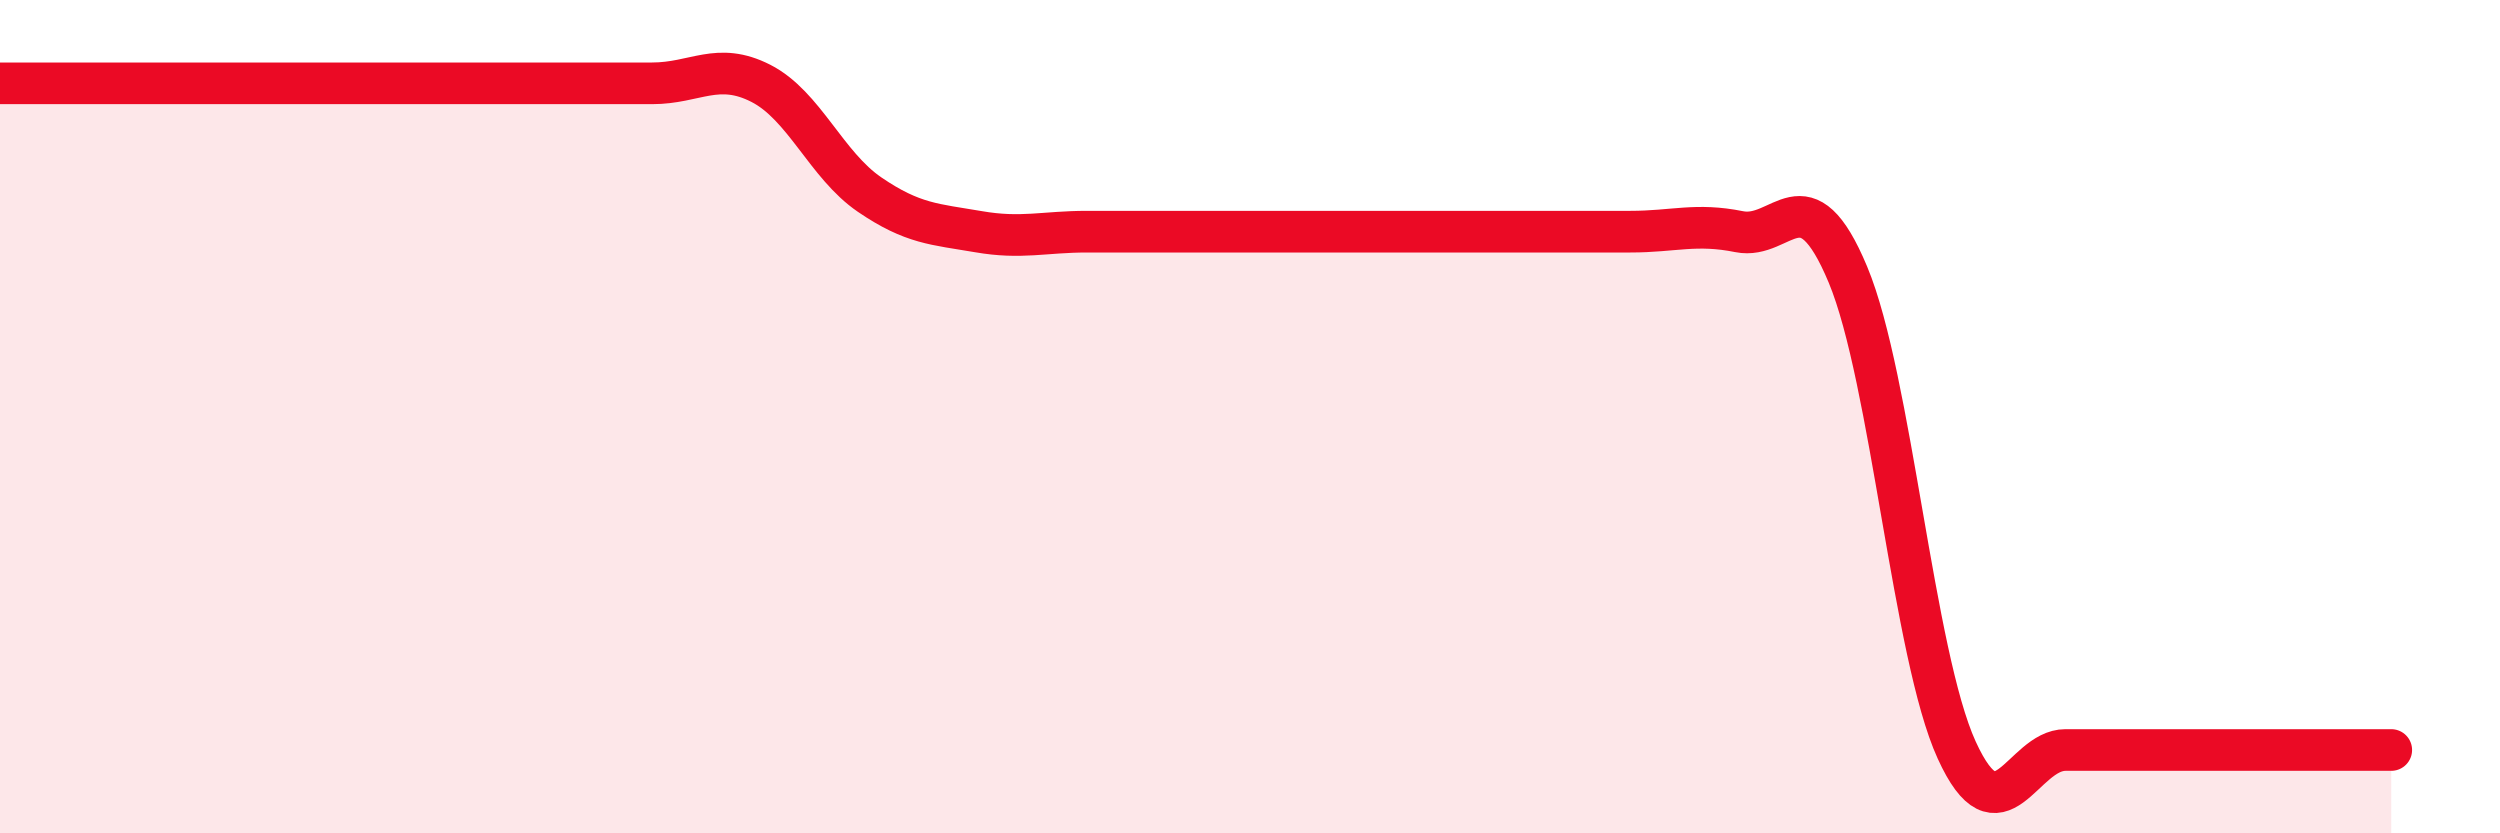
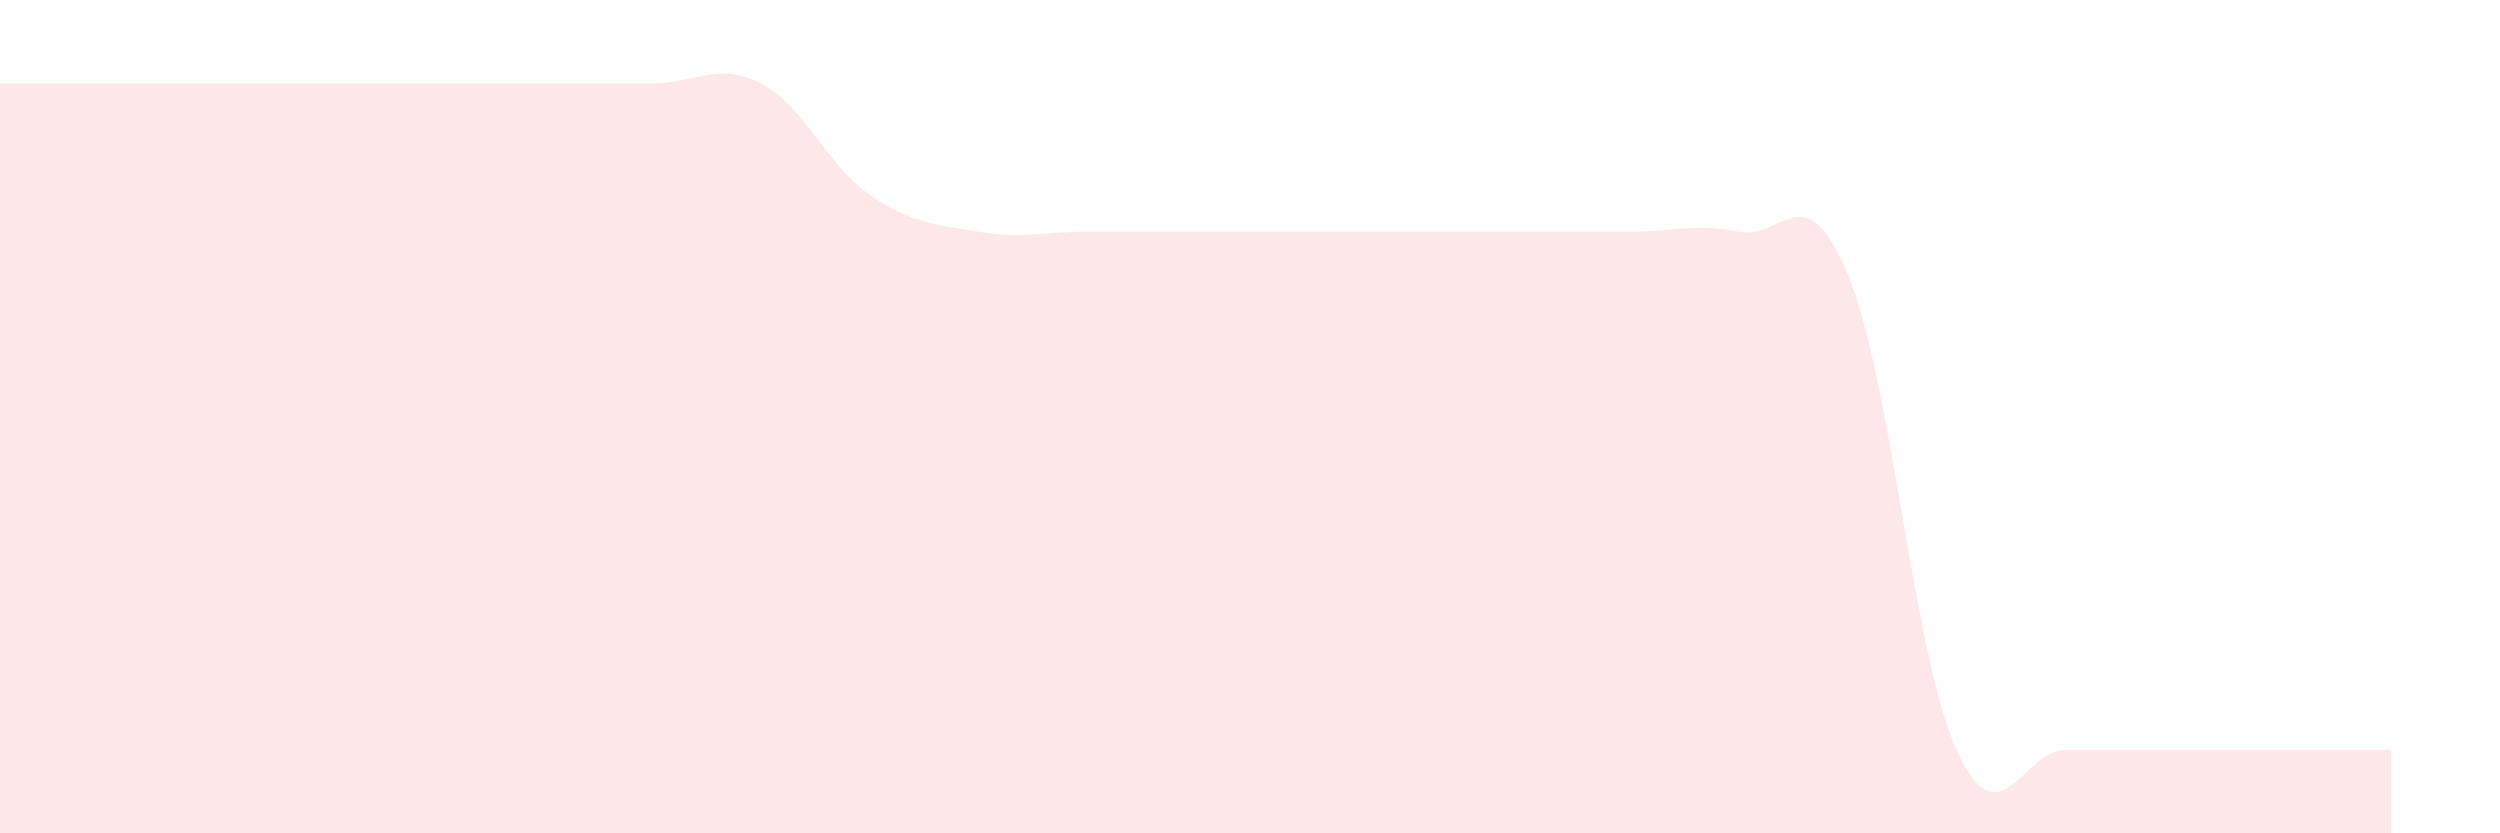
<svg xmlns="http://www.w3.org/2000/svg" width="60" height="20" viewBox="0 0 60 20">
  <path d="M 0,2 C 0.52,2 1.57,2 2.61,2 C 3.65,2 4.18,2 5.22,2 C 6.26,2 6.79,2 7.83,2 C 8.87,2 9.39,2 10.43,2 C 11.47,2 12,2 13.04,2 C 14.08,2 14.61,2 15.65,2 C 16.69,2 17.22,1.47 18.26,2 C 19.3,2.53 19.83,3.96 20.87,4.67 C 21.91,5.38 22.44,5.38 23.48,5.56 C 24.52,5.74 25.05,5.56 26.09,5.56 C 27.13,5.56 27.66,5.56 28.7,5.56 C 29.74,5.56 30.26,5.56 31.3,5.56 C 32.34,5.56 32.87,5.56 33.91,5.56 C 34.95,5.56 35.48,5.56 36.52,5.56 C 37.56,5.56 38.09,5.56 39.13,5.56 C 40.17,5.56 40.7,5.35 41.74,5.56 C 42.78,5.77 43.31,4.1 44.35,6.59 C 45.39,9.08 45.92,15.72 46.96,18 C 48,20.28 48.53,18 49.57,18 C 50.61,18 51.13,18 52.17,18 C 53.21,18 53.74,18 54.78,18 C 55.82,18 56.87,18 57.39,18L57.39 20L0 20Z" fill="#EB0A25" opacity="0.1" stroke-linecap="round" stroke-linejoin="round" />
-   <path d="M 0,2 C 0.52,2 1.57,2 2.61,2 C 3.65,2 4.18,2 5.22,2 C 6.26,2 6.79,2 7.83,2 C 8.87,2 9.39,2 10.43,2 C 11.47,2 12,2 13.04,2 C 14.08,2 14.61,2 15.65,2 C 16.69,2 17.22,1.47 18.26,2 C 19.3,2.53 19.83,3.96 20.87,4.67 C 21.91,5.38 22.44,5.38 23.48,5.56 C 24.52,5.74 25.05,5.56 26.09,5.56 C 27.13,5.56 27.66,5.56 28.7,5.56 C 29.74,5.56 30.26,5.56 31.3,5.56 C 32.34,5.56 32.87,5.56 33.91,5.56 C 34.95,5.56 35.48,5.56 36.52,5.56 C 37.56,5.56 38.09,5.56 39.13,5.56 C 40.17,5.56 40.7,5.35 41.74,5.56 C 42.78,5.77 43.31,4.1 44.35,6.59 C 45.39,9.08 45.92,15.72 46.96,18 C 48,20.28 48.53,18 49.57,18 C 50.61,18 51.13,18 52.17,18 C 53.21,18 53.74,18 54.78,18 C 55.82,18 56.87,18 57.39,18" stroke="#EB0A25" stroke-width="1" fill="none" stroke-linecap="round" stroke-linejoin="round" />
</svg>